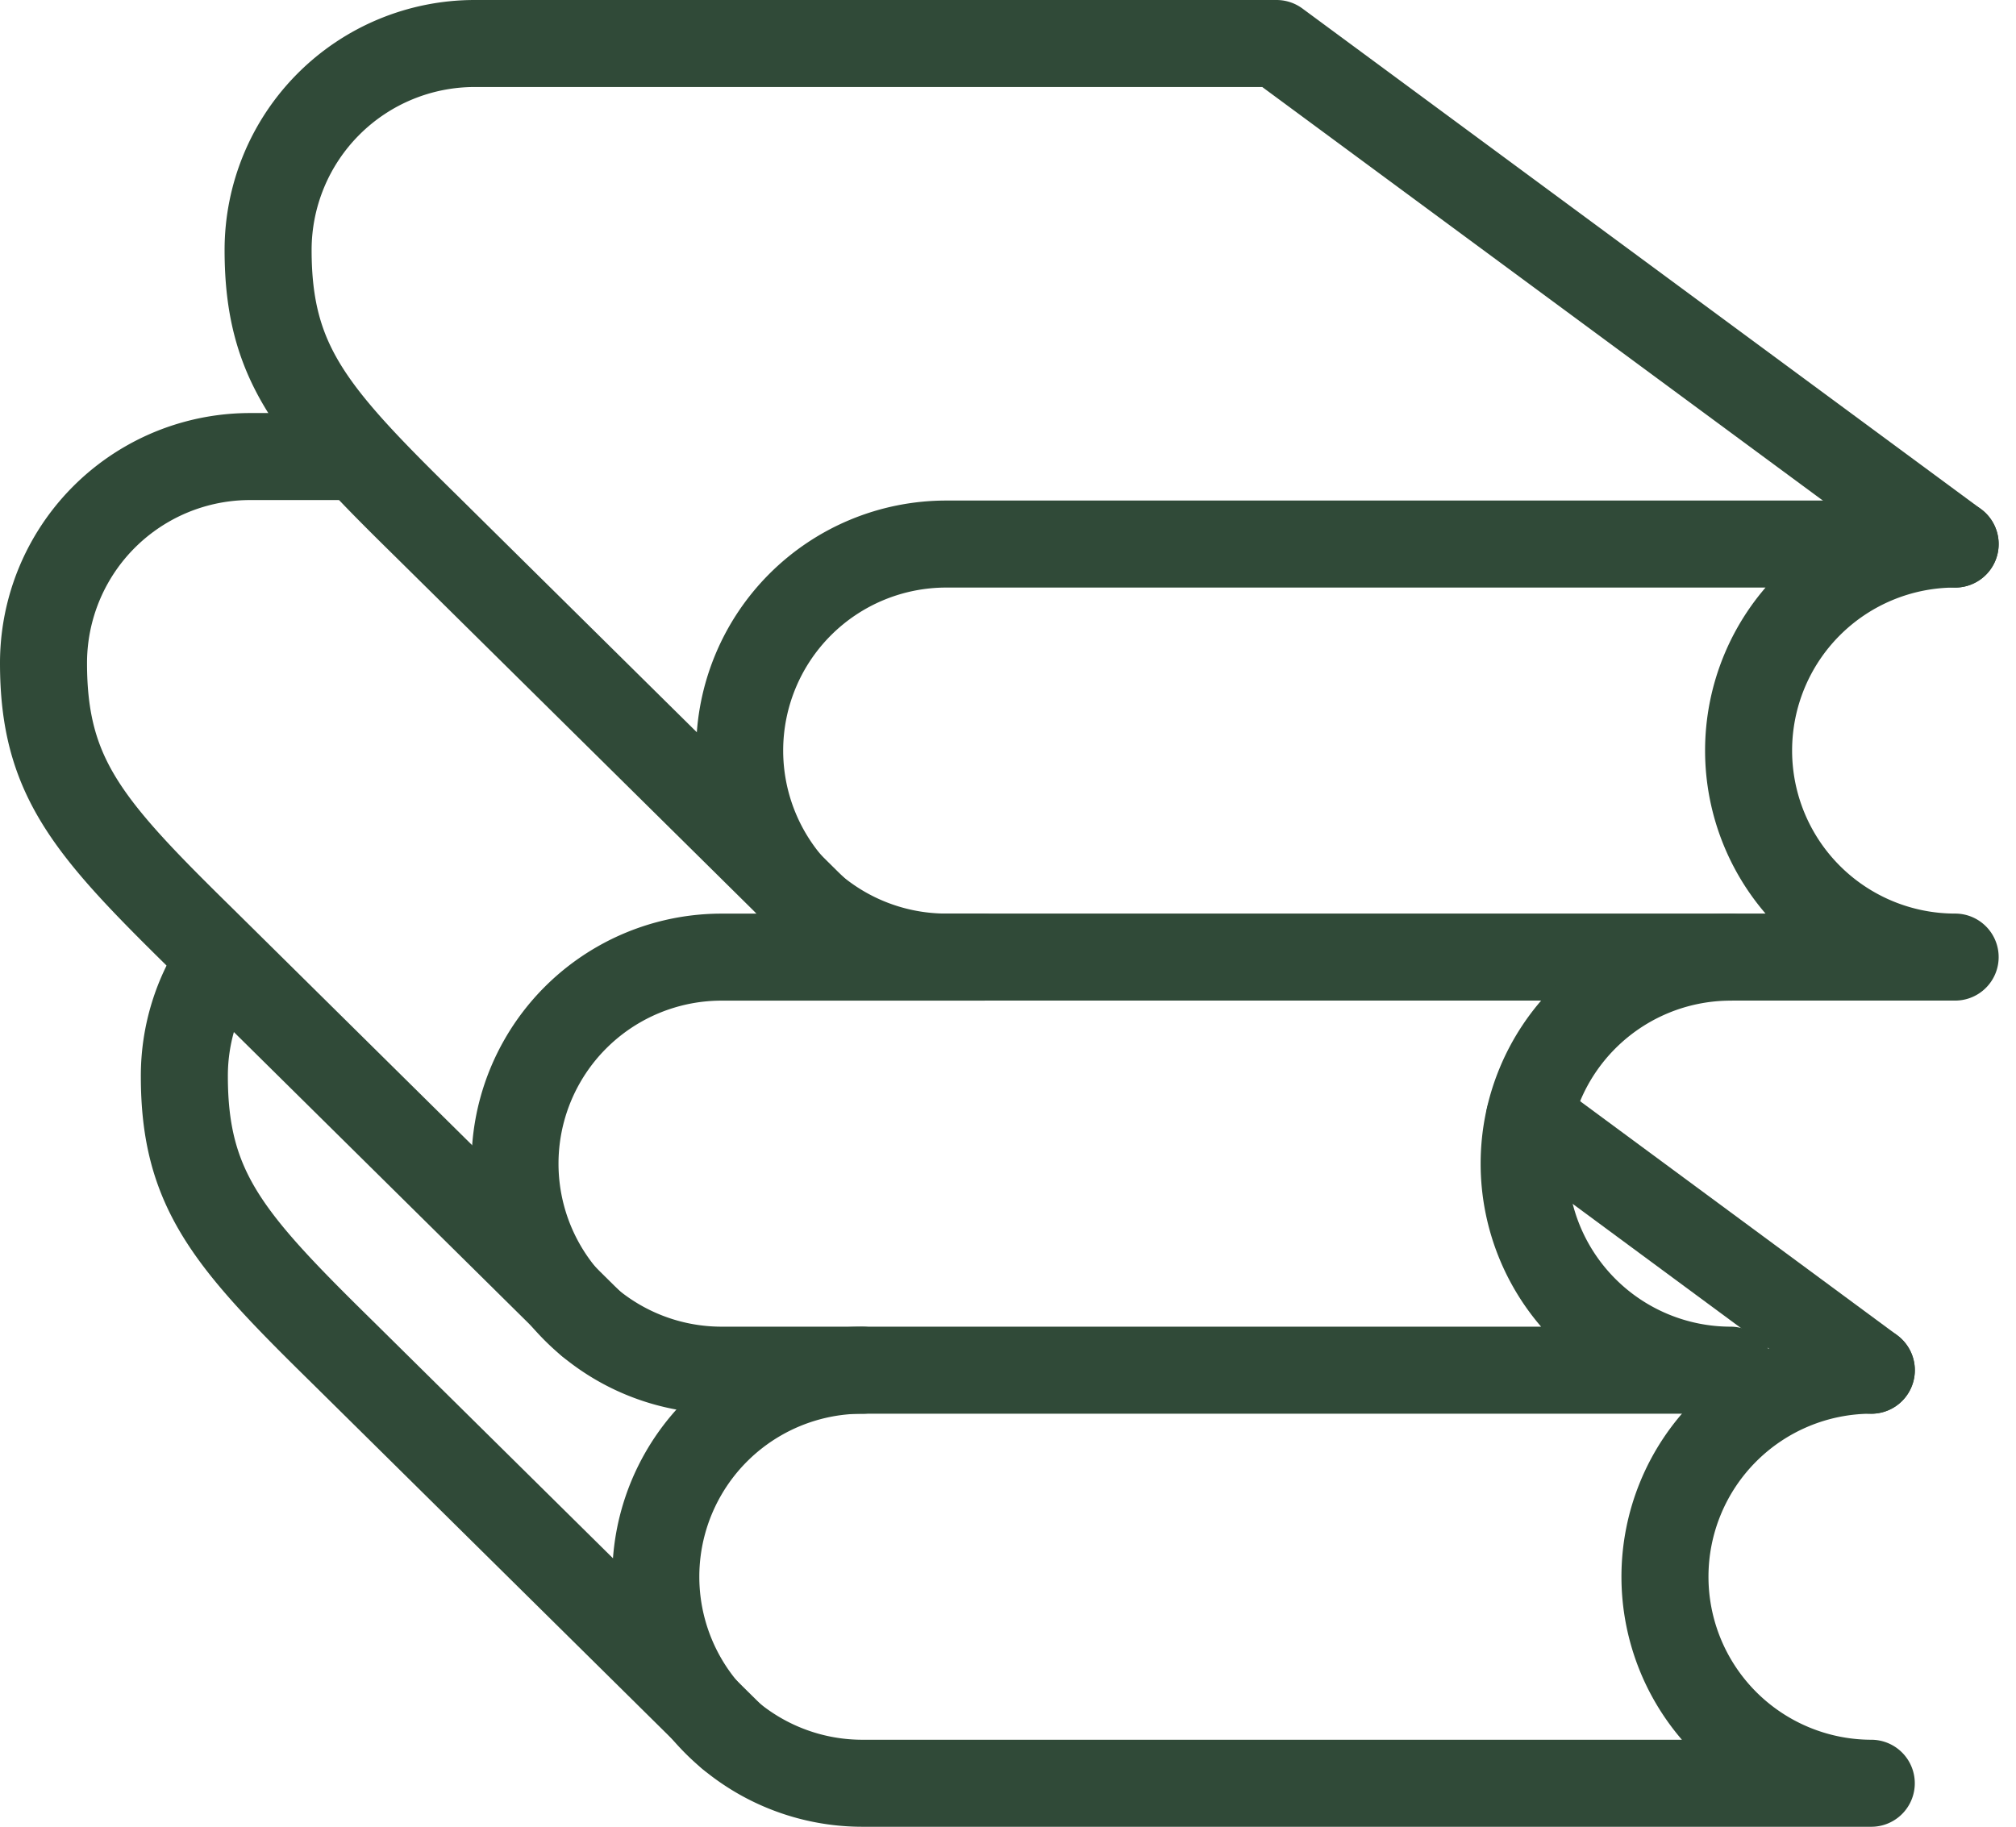
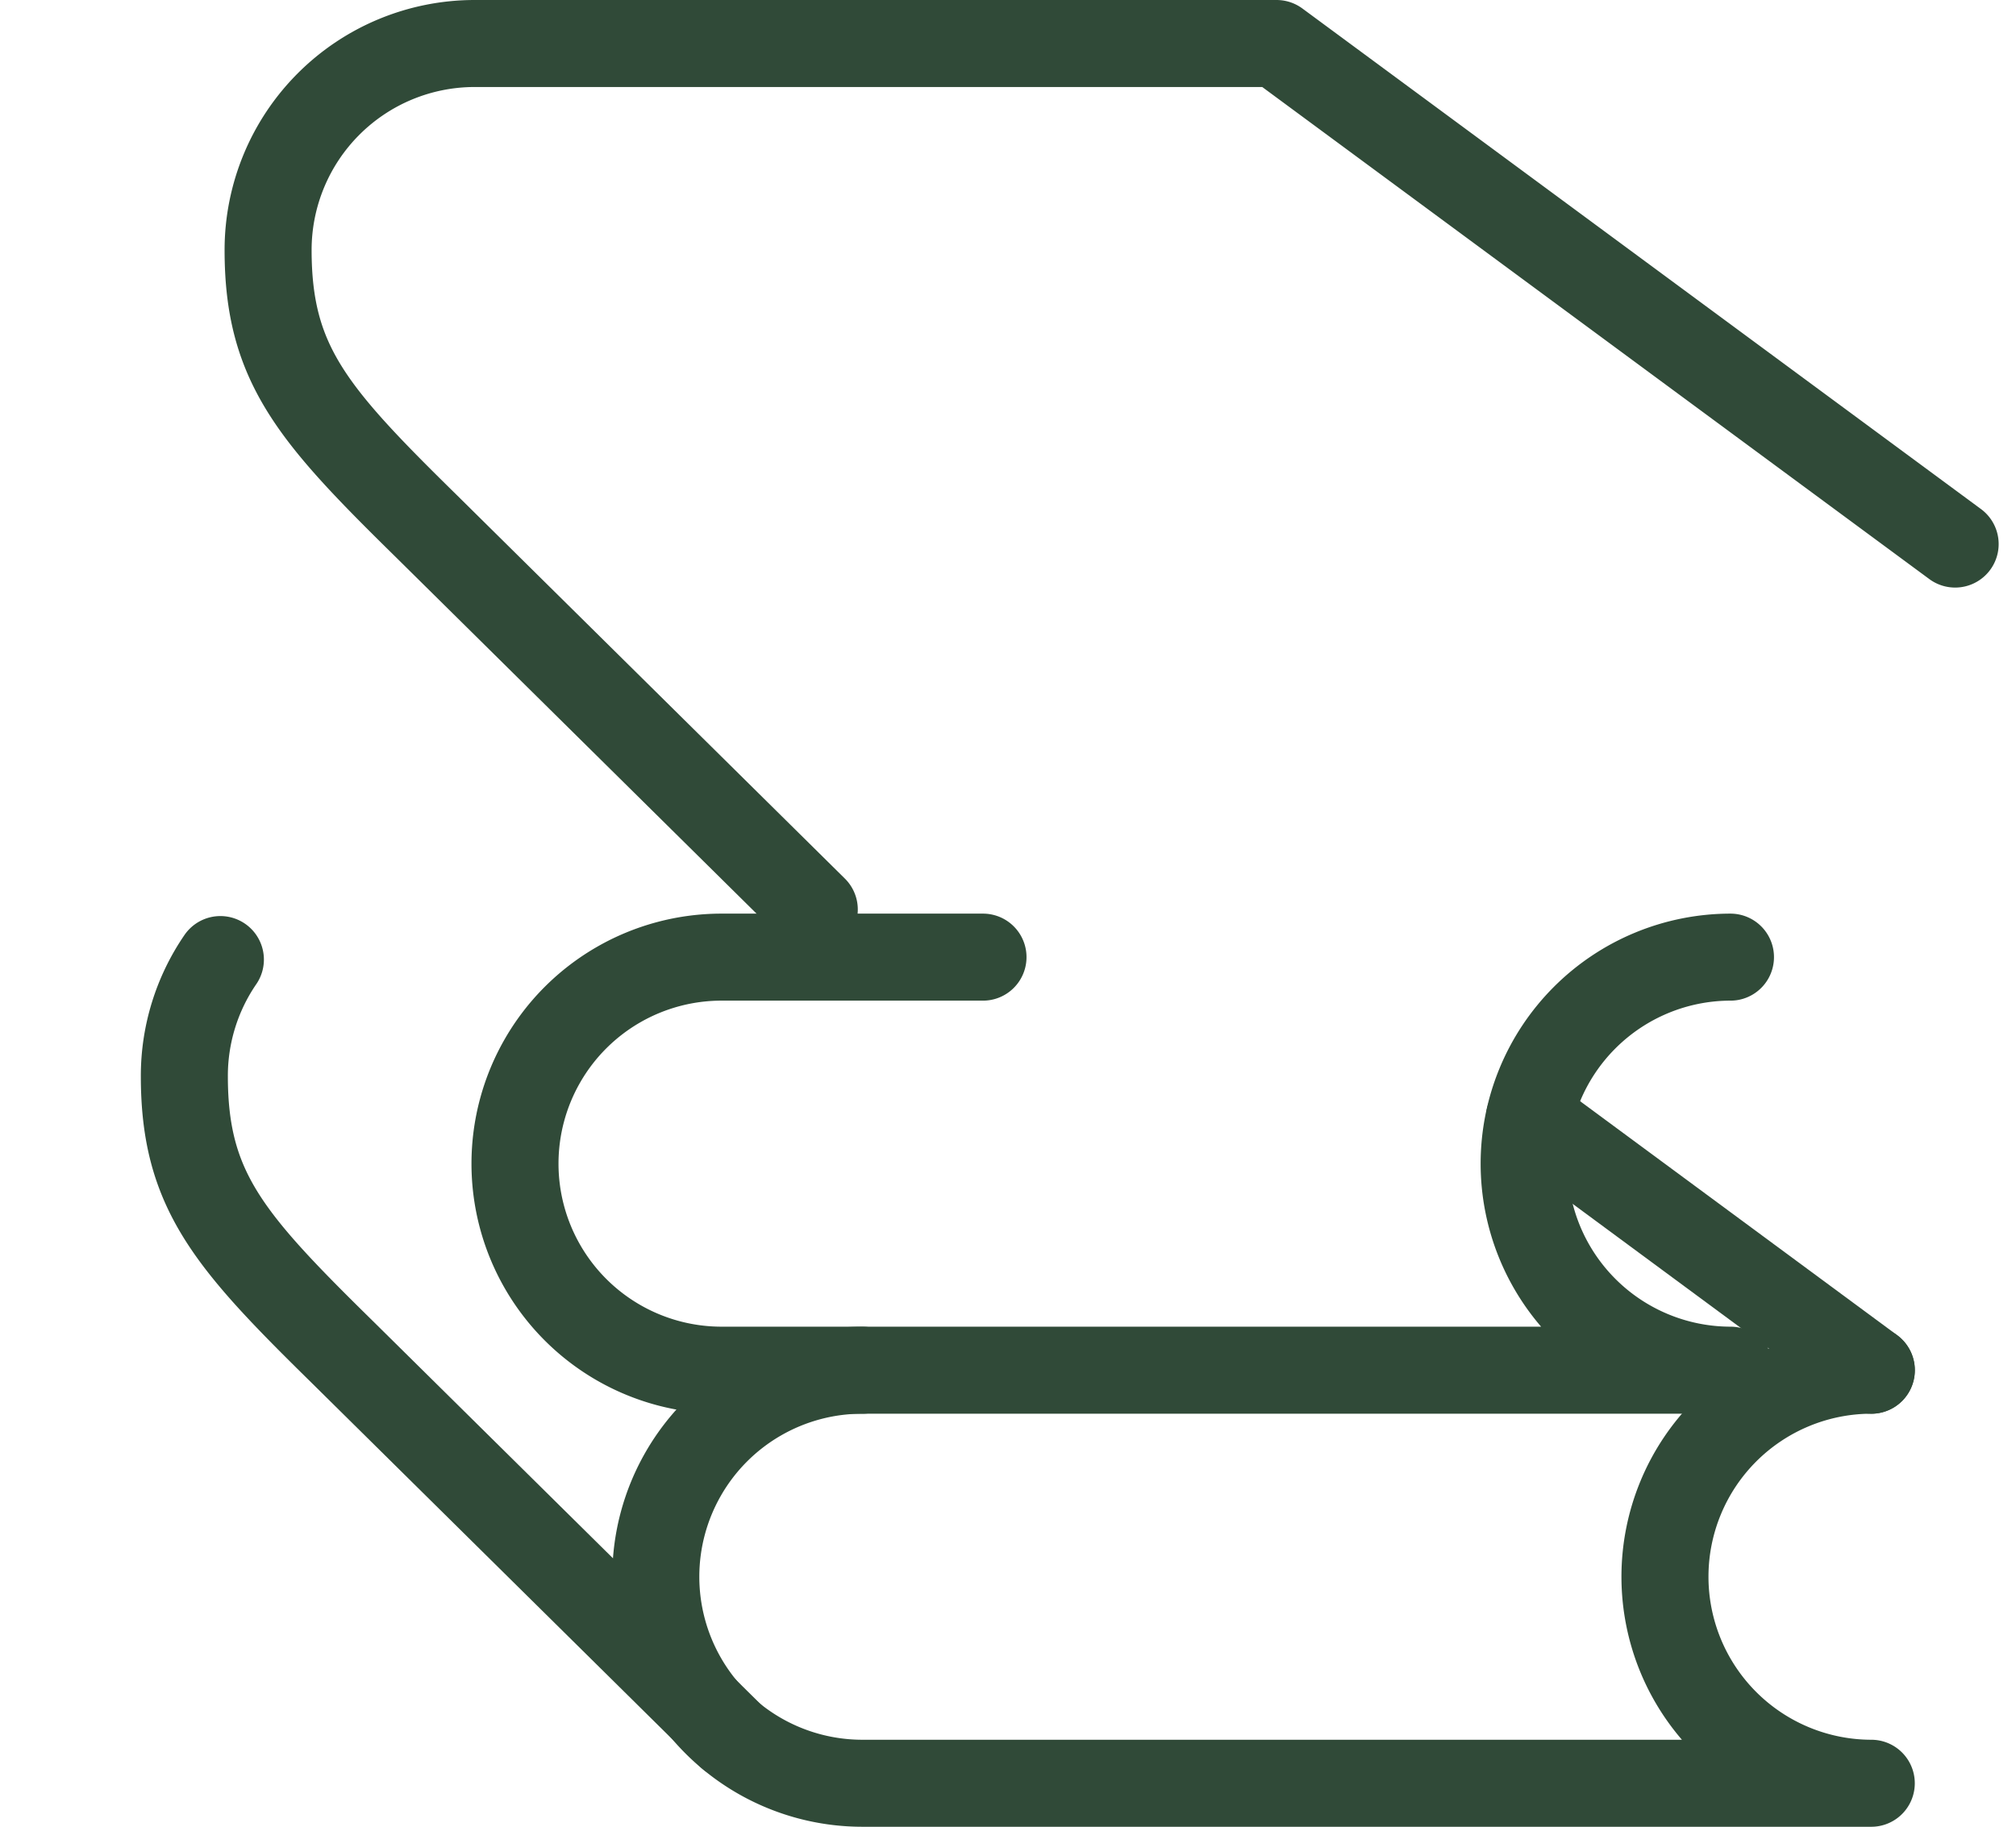
<svg xmlns="http://www.w3.org/2000/svg" width="69.496" height="62.983" viewBox="0 0 69.496 62.983">
  <g id="Group_550" data-name="Group 550" transform="translate(1.5 1.5)">
-     <path id="Path_3984" data-name="Path 3984" d="M-1.291,0H33.488a7.12,7.12,0,0,0,0,14.24H-1.291A7.121,7.121,0,0,1-8.412,7.121,7.121,7.121,0,0,1-1.291,0Z" transform="translate(32.41 17.258)" fill="none" stroke="#304a38" stroke-linecap="round" stroke-linejoin="round" stroke-width="3" />
    <path id="Path_3985" data-name="Path 3985" d="M-10.544-3.129-33.936-20.387H-61.579A7.121,7.121,0,0,0-68.7-13.266c0,3.933,1.532,5.665,5.454,9.518L-49.872,9.471" transform="translate(76.442 20.387)" fill="none" stroke="#304a38" stroke-linecap="round" stroke-linejoin="round" stroke-width="3" />
    <path id="Path_3986" data-name="Path 3986" d="M-7.6,0h0a7.121,7.121,0,0,0-7.112,7.12A7.121,7.121,0,0,0-7.6,14.241H-42.376A7.121,7.121,0,0,1-49.5,7.121,7.121,7.121,0,0,1-42.376,0h9.009" transform="translate(65.753 31.5)" fill="none" stroke="#304a38" stroke-linecap="round" stroke-linejoin="round" stroke-width="3" />
-     <path id="Path_3987" data-name="Path 3987" d="M-1.881,0H-5.135a7.121,7.121,0,0,0-7.122,7.121c0,3.933,1.532,5.665,5.455,9.518L6.571,29.857" transform="translate(12.257 14.241)" fill="none" stroke="#304a38" stroke-linecap="round" stroke-linejoin="round" stroke-width="3" />
    <path id="Path_3988" data-name="Path 3988" d="M-7.6,0h0a7.121,7.121,0,0,0-7.112,7.12A7.121,7.121,0,0,0-7.6,14.241H-42.376A7.121,7.121,0,0,1-49.5,7.121,7.121,7.121,0,0,1-42.376,0" transform="translate(70.607 45.742)" fill="none" stroke="#304a38" stroke-linecap="round" stroke-linejoin="round" stroke-width="3" />
    <path id="Path_3989" data-name="Path 3989" d="M-.225,0A7.087,7.087,0,0,0-1.467,4.02c0,3.933,1.531,5.665,5.453,9.518L17.361,26.756" transform="translate(6.322 31.584)" fill="none" stroke="#304a38" stroke-linecap="round" stroke-linejoin="round" stroke-width="3" />
    <path id="Path_3991" data-name="Path 3991" d="M-2.137-1.577l-11.787-8.7" transform="translate(65.147 47.319)" fill="none" stroke="#304a38" stroke-linecap="round" stroke-linejoin="round" stroke-width="3" />
  </g>
</svg>